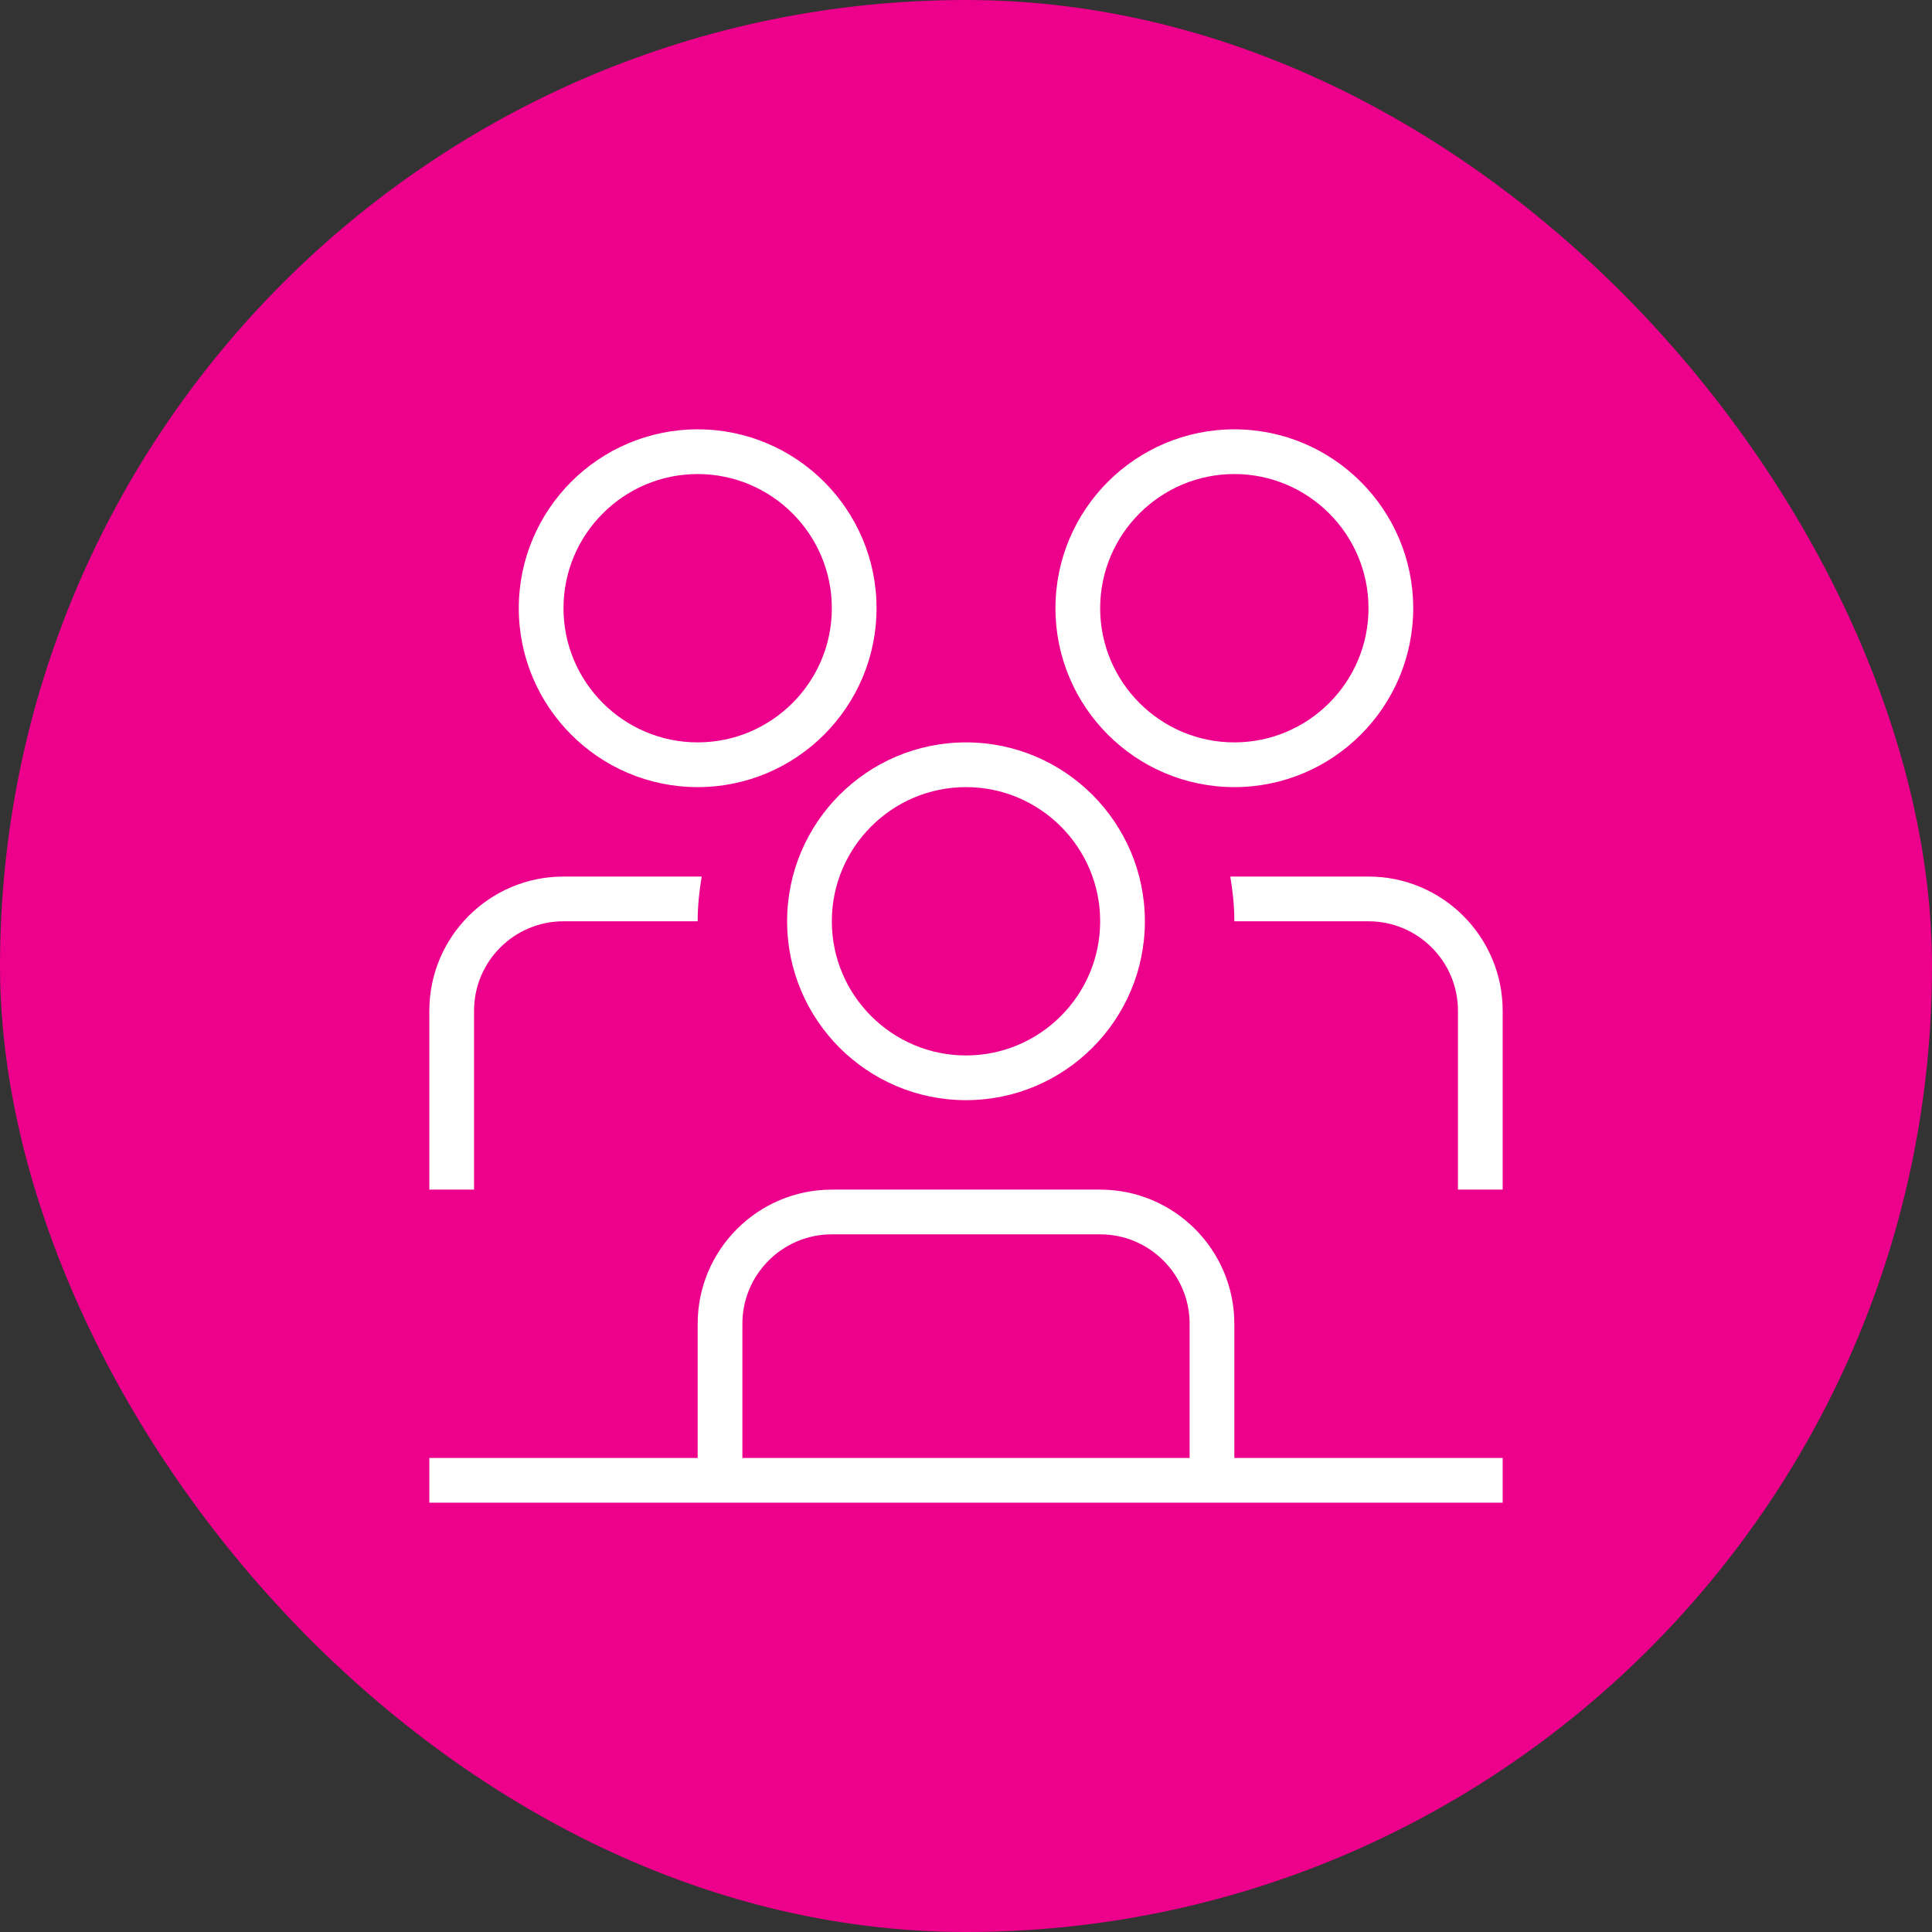
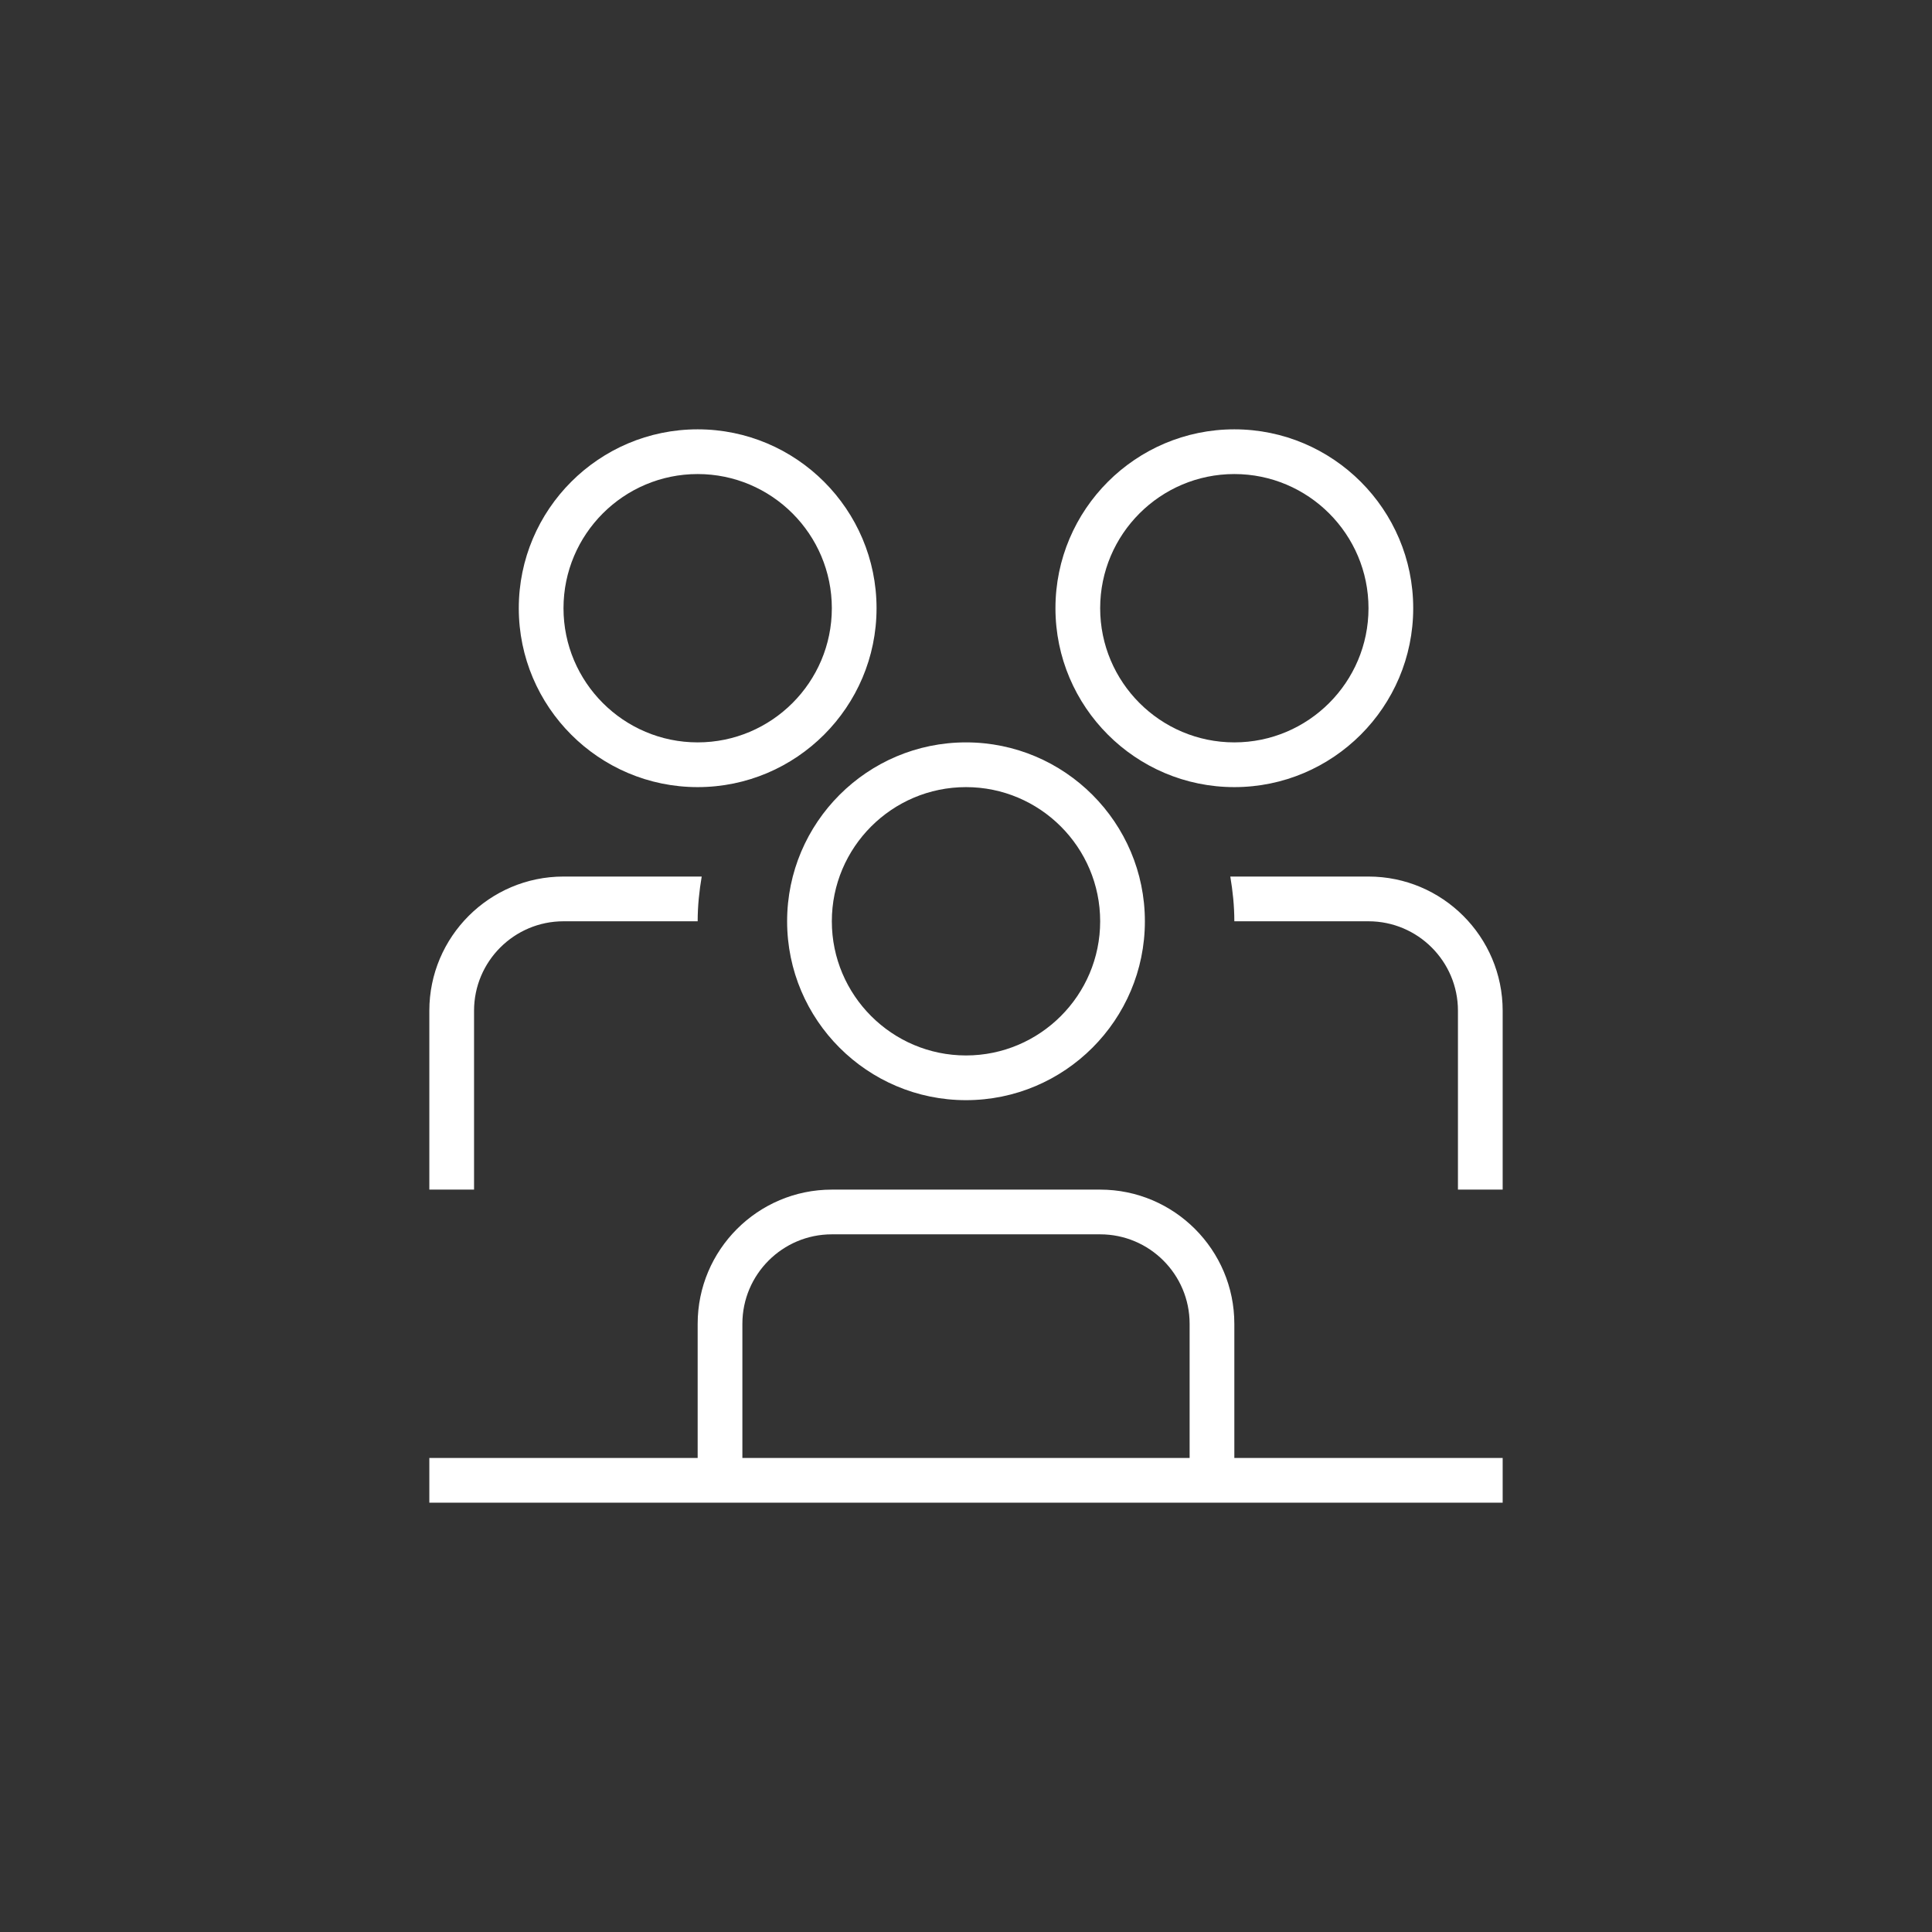
<svg xmlns="http://www.w3.org/2000/svg" width="90" height="90" viewBox="0 0 90 90" fill="none">
  <rect x="0" y="0" width="90" height="90" fill="#333333" stroke="none" />
-   <rect width="90" height="90" rx="45" fill="#EC008C" />
-   <path d="M57.5 36.667C62.096 36.667 65.833 32.929 65.833 28.333C65.833 23.738 62.096 20 57.5 20C52.904 20 49.167 23.738 49.167 28.333C49.167 32.929 52.904 36.667 57.5 36.667ZM57.5 22.083C60.946 22.083 63.75 24.887 63.75 28.333C63.75 31.779 60.946 34.583 57.5 34.583C54.054 34.583 51.25 31.779 51.25 28.333C51.25 24.887 54.054 22.083 57.5 22.083ZM36.667 42.917C36.667 47.513 40.404 51.25 45 51.25C49.596 51.25 53.333 47.513 53.333 42.917C53.333 38.321 49.596 34.583 45 34.583C40.404 34.583 36.667 38.321 36.667 42.917ZM45 36.667C48.446 36.667 51.25 39.471 51.25 42.917C51.25 46.362 48.446 49.167 45 49.167C41.554 49.167 38.75 46.362 38.75 42.917C38.75 39.471 41.554 36.667 45 36.667ZM32.5 36.667C37.096 36.667 40.833 32.929 40.833 28.333C40.833 23.738 37.096 20 32.5 20C27.904 20 24.167 23.738 24.167 28.333C24.167 32.929 27.904 36.667 32.5 36.667ZM32.5 22.083C35.946 22.083 38.75 24.887 38.75 28.333C38.75 31.779 35.946 34.583 32.5 34.583C29.054 34.583 26.25 31.779 26.25 28.333C26.25 24.887 29.054 22.083 32.5 22.083ZM57.5 61.667C57.5 58.221 54.696 55.417 51.25 55.417H38.75C35.304 55.417 32.5 58.221 32.5 61.667V67.917H20V70H70V67.917H57.5V61.667ZM34.583 61.667C34.583 59.369 36.452 57.5 38.75 57.5H51.25C53.548 57.5 55.417 59.369 55.417 61.667V67.917H34.583V61.667ZM70 47.083V55.417H67.917V47.083C67.917 44.785 66.048 42.917 63.75 42.917H57.5C57.5 42.206 57.427 41.513 57.312 40.833H63.75C67.196 40.833 70 43.638 70 47.083ZM22.083 55.417H20V47.083C20 43.638 22.804 40.833 26.25 40.833H32.688C32.573 41.513 32.5 42.206 32.5 42.917H26.25C23.952 42.917 22.083 44.785 22.083 47.083V55.417Z" fill="white" />
+   <path d="M57.5 36.667C62.096 36.667 65.833 32.929 65.833 28.333C65.833 23.738 62.096 20 57.5 20C52.904 20 49.167 23.738 49.167 28.333C49.167 32.929 52.904 36.667 57.5 36.667ZM57.5 22.083C60.946 22.083 63.75 24.887 63.75 28.333C63.75 31.779 60.946 34.583 57.5 34.583C54.054 34.583 51.25 31.779 51.25 28.333C51.25 24.887 54.054 22.083 57.5 22.083ZM36.667 42.917C36.667 47.513 40.404 51.25 45 51.25C49.596 51.25 53.333 47.513 53.333 42.917C53.333 38.321 49.596 34.583 45 34.583C40.404 34.583 36.667 38.321 36.667 42.917M45 36.667C48.446 36.667 51.25 39.471 51.25 42.917C51.25 46.362 48.446 49.167 45 49.167C41.554 49.167 38.75 46.362 38.75 42.917C38.75 39.471 41.554 36.667 45 36.667ZM32.5 36.667C37.096 36.667 40.833 32.929 40.833 28.333C40.833 23.738 37.096 20 32.5 20C27.904 20 24.167 23.738 24.167 28.333C24.167 32.929 27.904 36.667 32.5 36.667ZM32.5 22.083C35.946 22.083 38.75 24.887 38.75 28.333C38.75 31.779 35.946 34.583 32.5 34.583C29.054 34.583 26.25 31.779 26.25 28.333C26.25 24.887 29.054 22.083 32.5 22.083ZM57.5 61.667C57.5 58.221 54.696 55.417 51.25 55.417H38.75C35.304 55.417 32.5 58.221 32.5 61.667V67.917H20V70H70V67.917H57.5V61.667ZM34.583 61.667C34.583 59.369 36.452 57.5 38.75 57.5H51.25C53.548 57.5 55.417 59.369 55.417 61.667V67.917H34.583V61.667ZM70 47.083V55.417H67.917V47.083C67.917 44.785 66.048 42.917 63.75 42.917H57.5C57.5 42.206 57.427 41.513 57.312 40.833H63.75C67.196 40.833 70 43.638 70 47.083ZM22.083 55.417H20V47.083C20 43.638 22.804 40.833 26.25 40.833H32.688C32.573 41.513 32.5 42.206 32.5 42.917H26.25C23.952 42.917 22.083 44.785 22.083 47.083V55.417Z" fill="white" />
</svg>